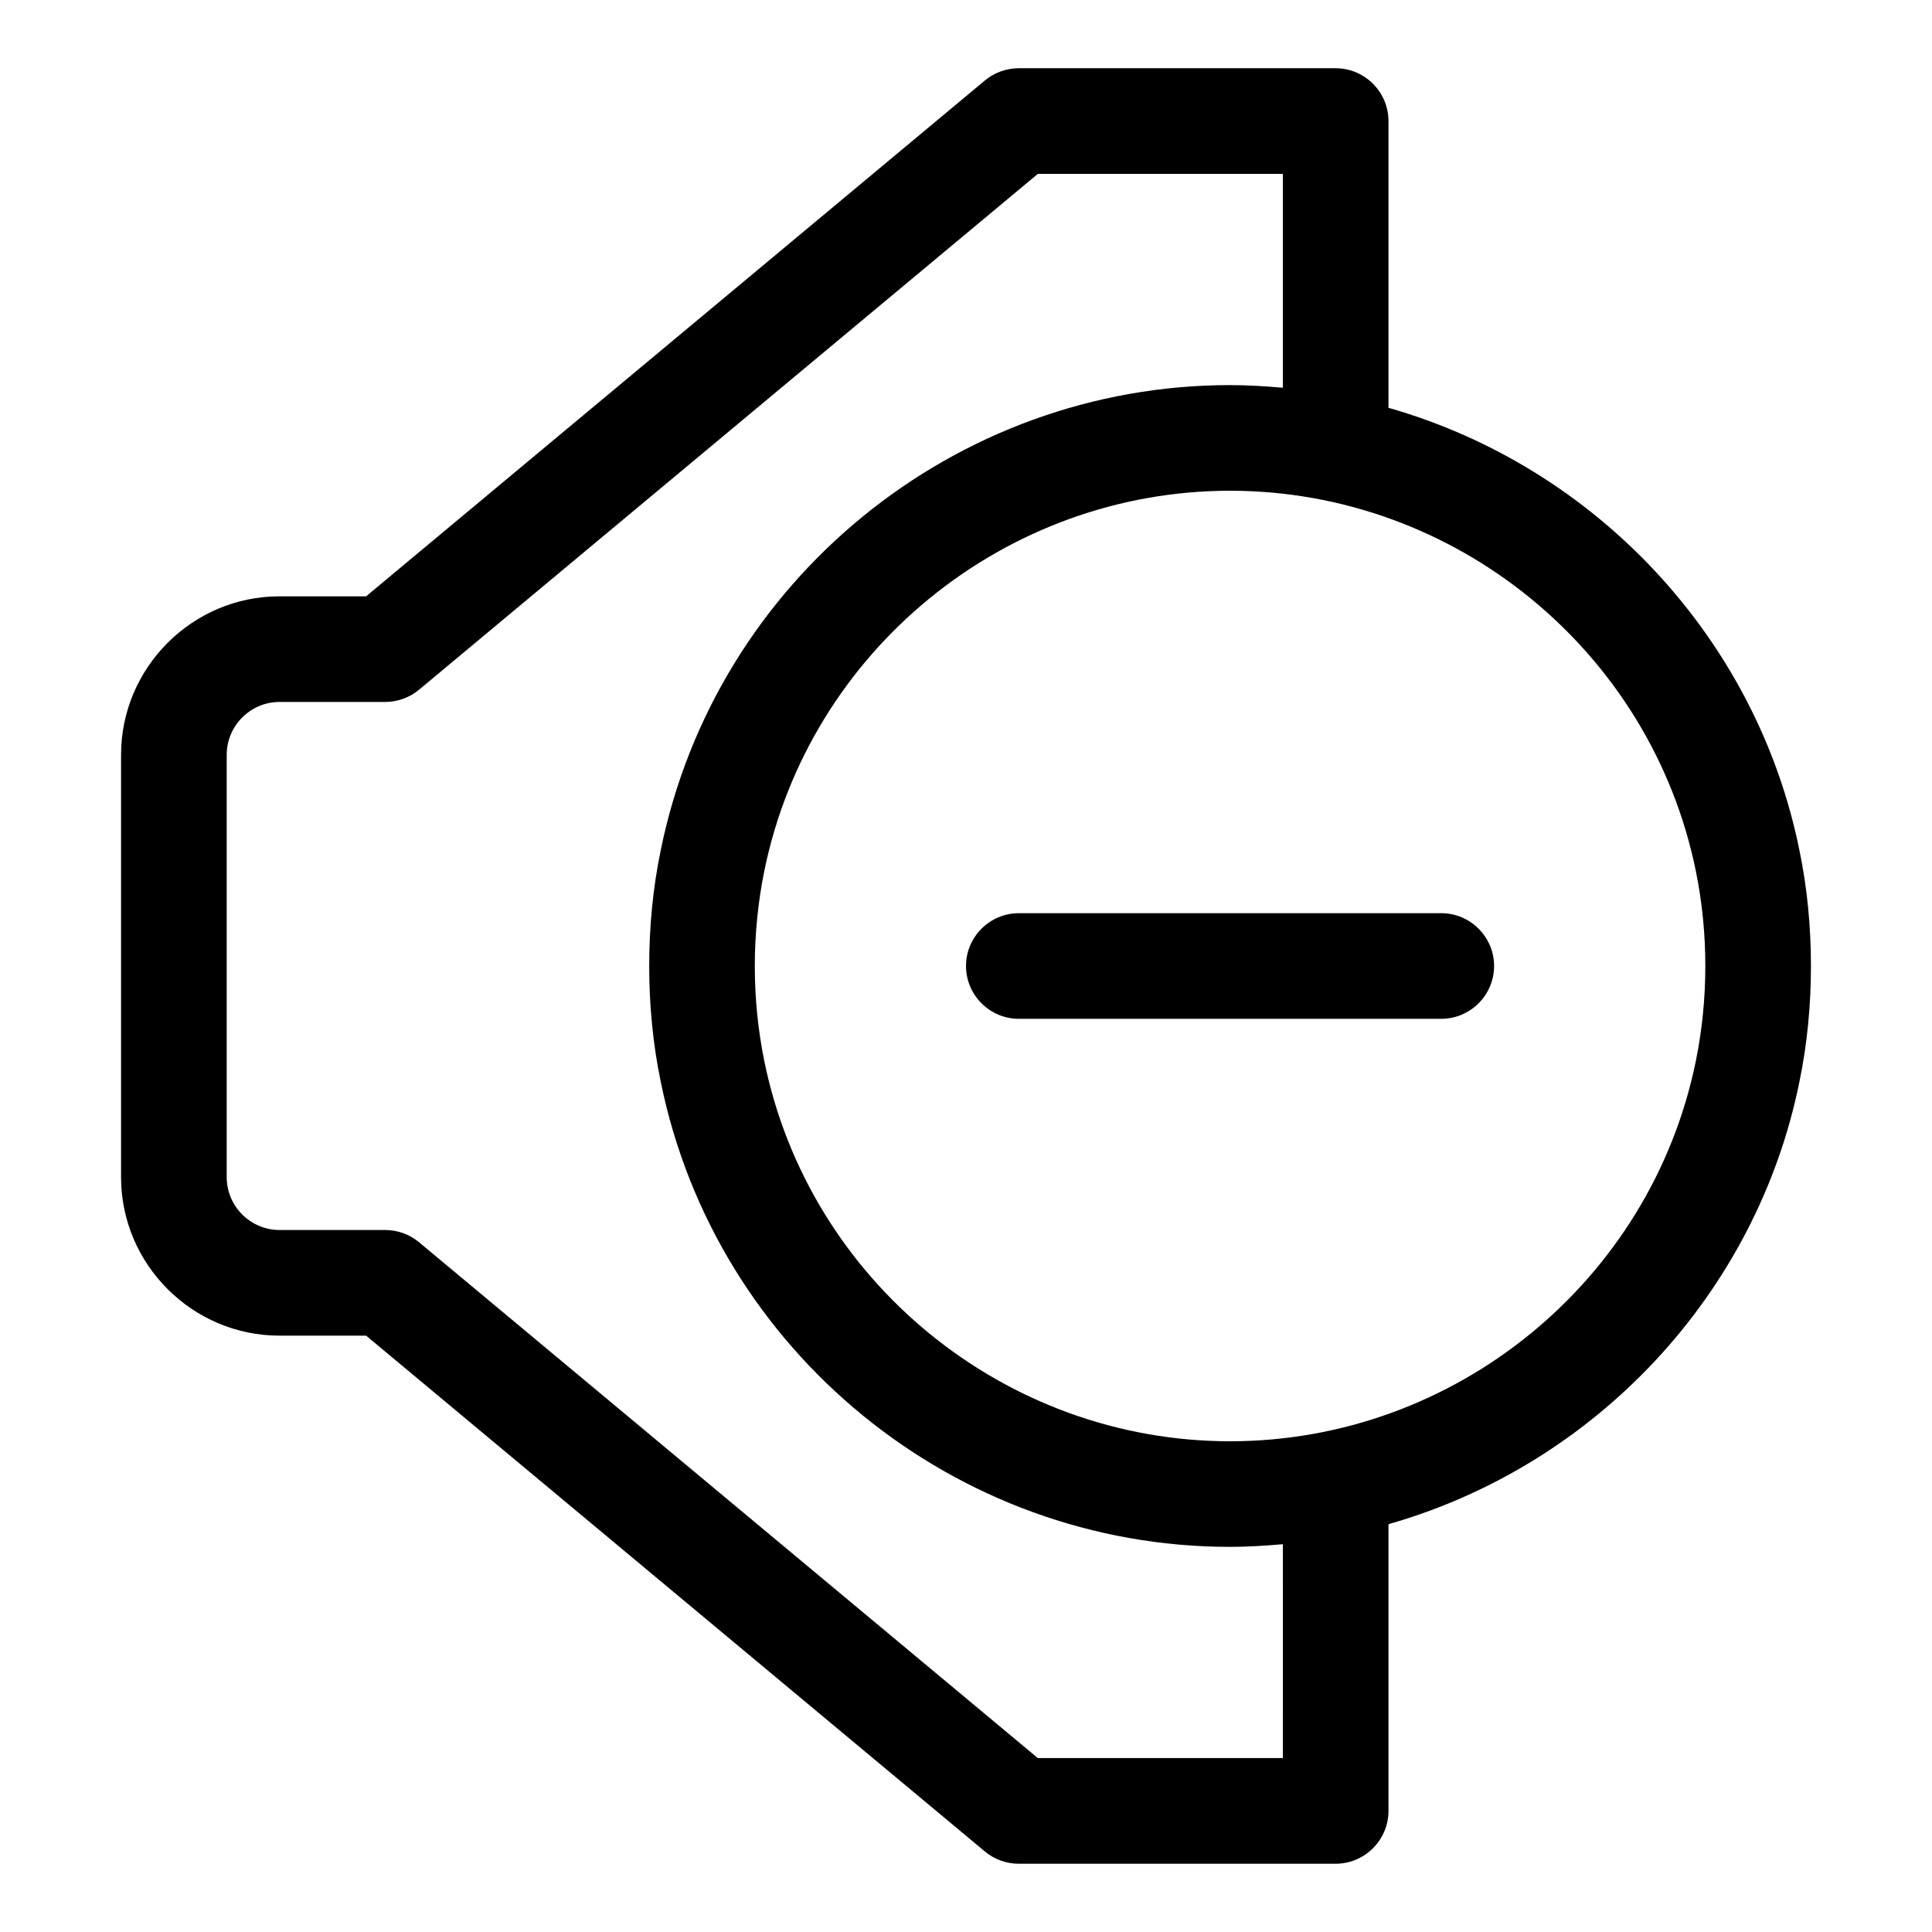
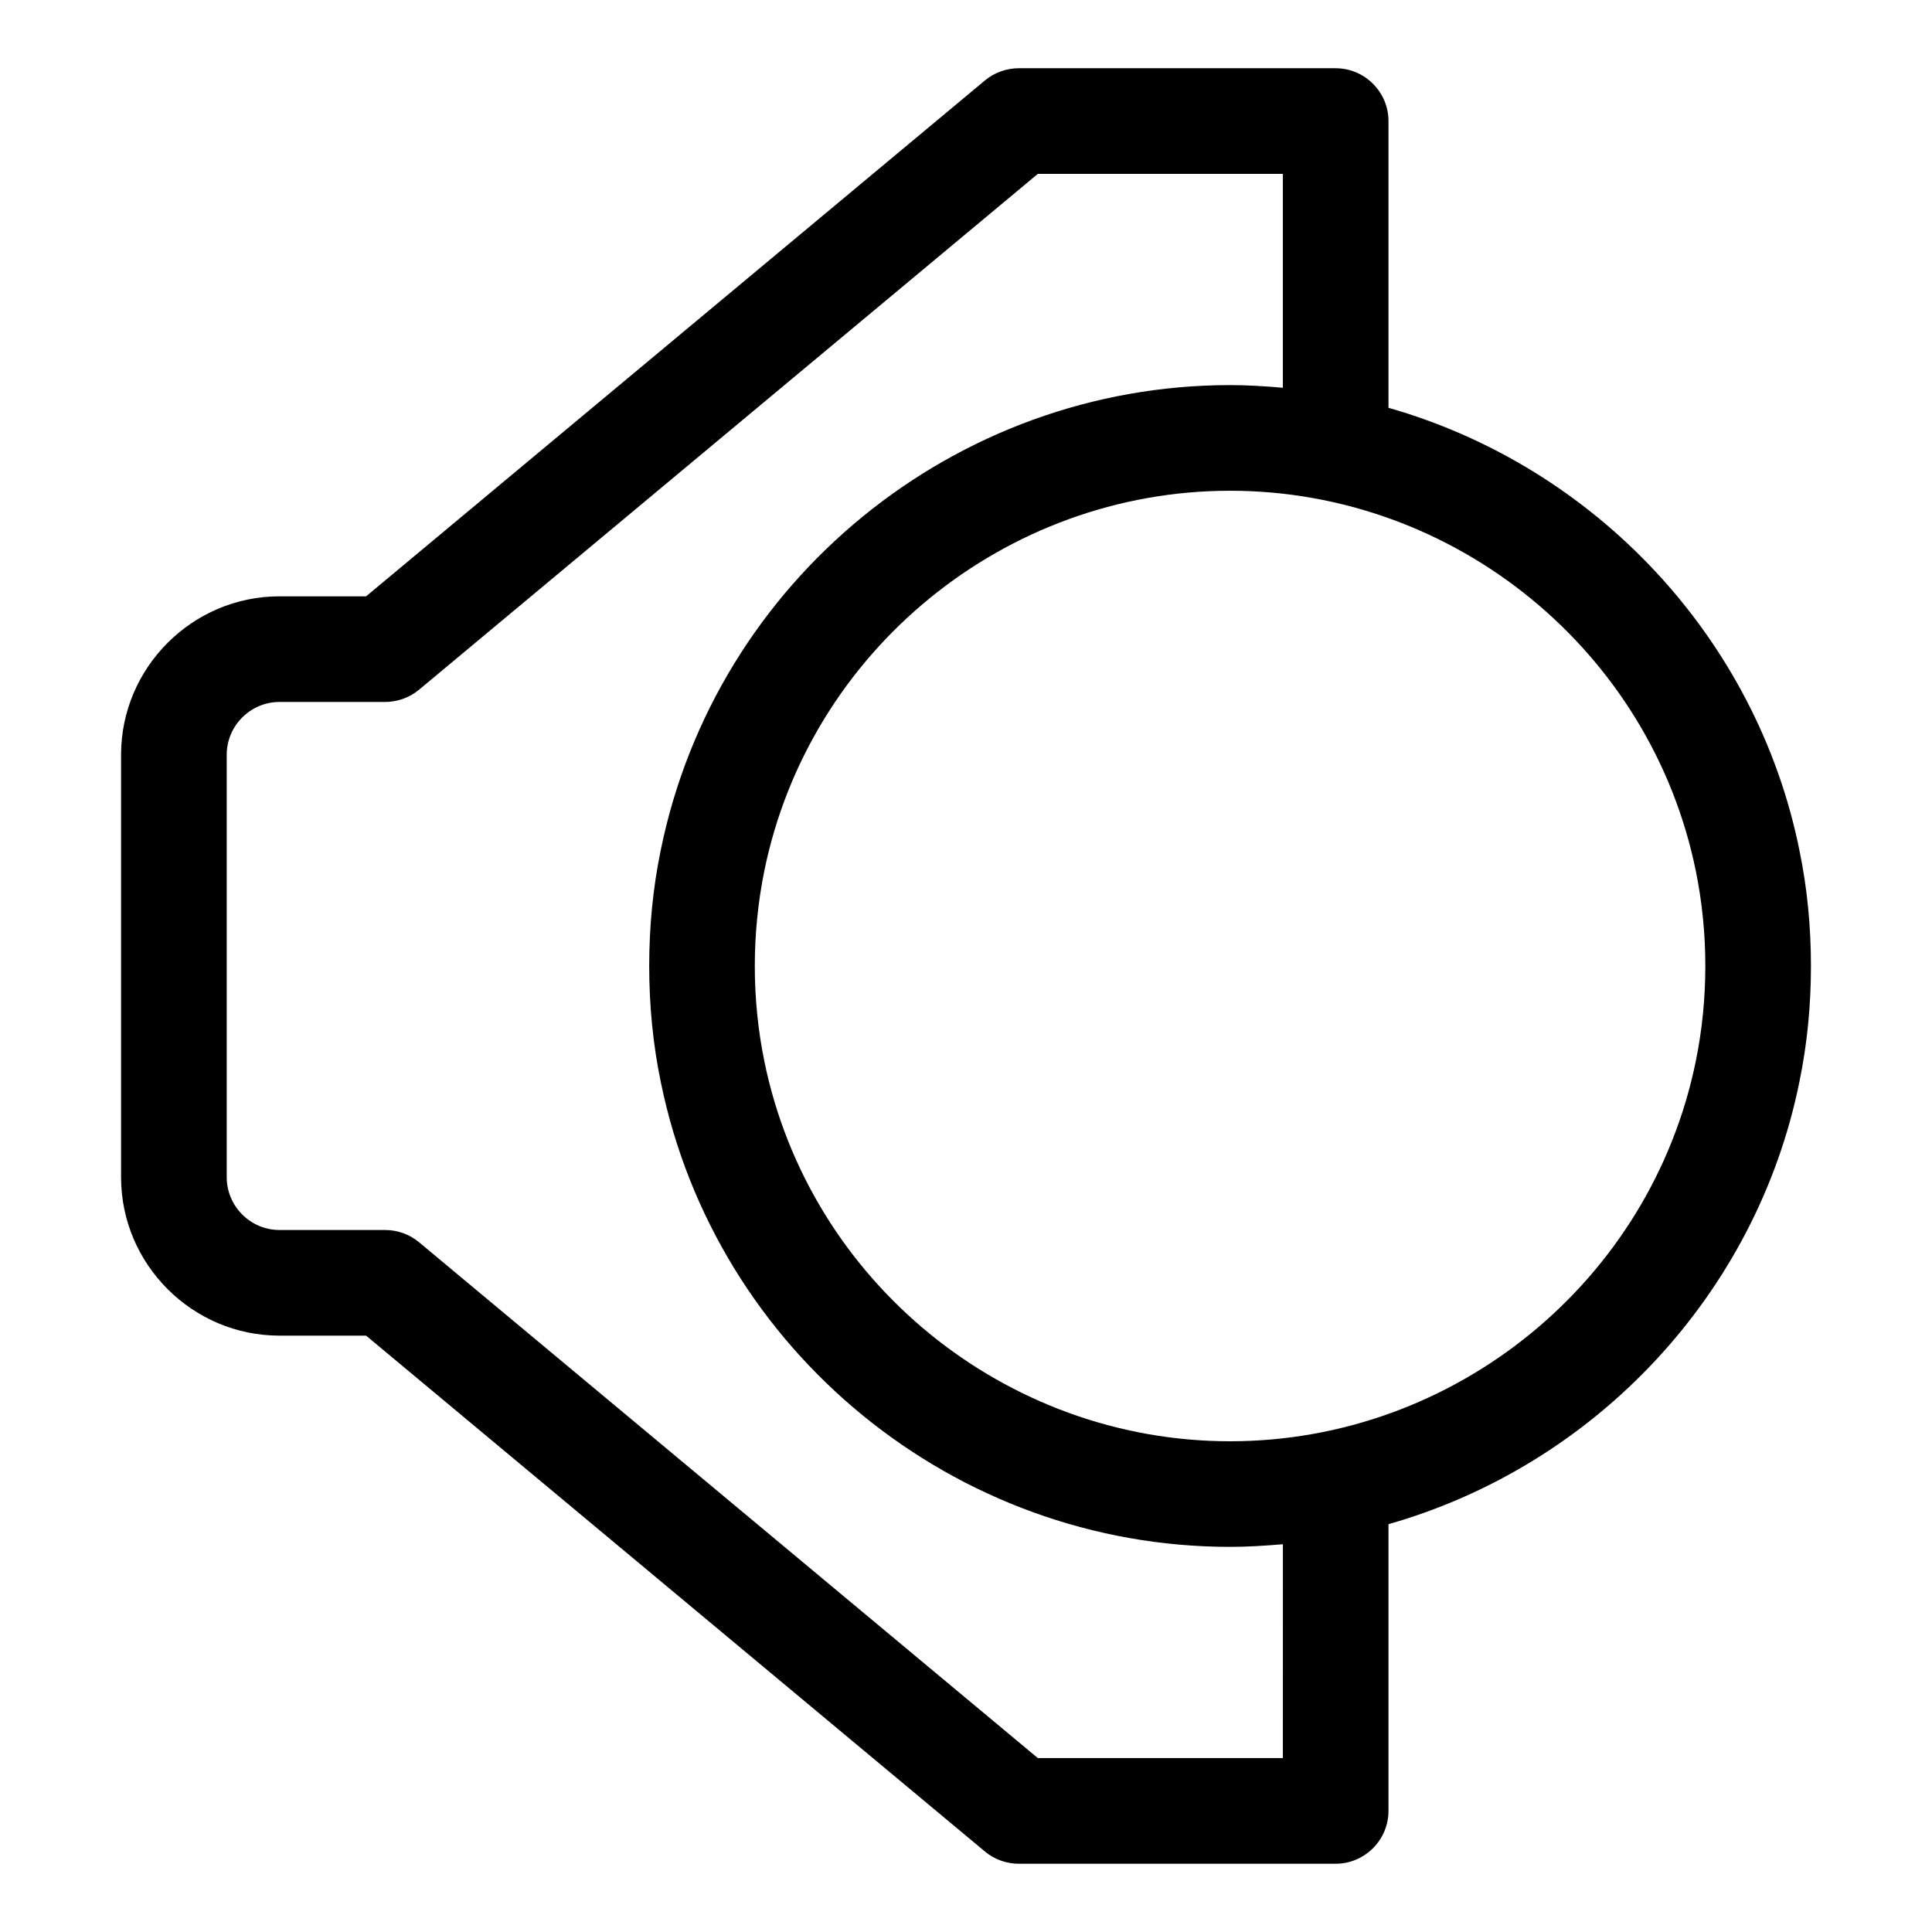
<svg xmlns="http://www.w3.org/2000/svg" fill="#000000" width="800px" height="800px" version="1.1" viewBox="144 144 512 512">
  <g>
    <path d="m218.07 497.96h22.953l164.02 136.73c2.516 2.102 5.734 3.223 8.953 3.223h83.969c7.695 0 13.996-6.297 13.996-13.996v-75.992c55-15.676 97.543-61.156 108.88-117.14 2.098-10.074 3.078-20.43 3.078-30.785s-0.98-20.711-3.078-30.789c-11.336-55.98-53.879-101.46-108.88-117.14v-75.992c0-7.695-6.297-13.996-13.996-13.996h-83.969c-3.219 0-6.438 1.121-8.957 3.219l-164.02 136.73h-22.953c-23.09 0-41.984 18.895-41.984 41.984v111.96c0 23.094 18.895 41.984 41.984 41.984zm375.34-123.15c1.68 8.258 2.519 16.652 2.519 25.191 0 8.535-0.84 16.934-2.519 25.191-11.895 58.355-63.816 100.76-123.43 100.76-59.617 0-111.54-42.402-123.43-100.76-1.68-8.254-2.519-16.652-2.519-25.188 0-8.398 0.84-16.934 2.519-25.191 11.895-58.359 63.816-100.76 123.43-100.76 59.617 0 111.54 42.402 123.43 100.76zm-389.33-30.789c0-7.695 6.297-13.996 13.996-13.996h27.988c3.219 0 6.438-1.121 8.957-3.219l164.02-136.73h64.934v56.68c-4.894-0.422-9.516-0.699-13.992-0.699-72.914 0-136.31 51.781-150.86 123.15-2.098 10.074-3.078 20.43-3.078 30.789 0 10.355 0.98 20.711 3.078 30.789 14.555 71.371 77.949 123.15 150.86 123.15 4.477 0 9.098-0.281 13.996-0.699l-0.004 56.676h-64.934l-164.02-136.73c-2.516-2.102-5.734-3.219-8.953-3.219h-27.992c-7.695 0-13.996-6.297-13.996-13.996z" />
-     <path d="m400 400c0 7.695 6.297 13.996 13.996 13.996h111.96c7.695 0 13.996-6.297 13.996-13.996 0-7.695-6.297-13.996-13.996-13.996h-111.96c-7.699 0-13.996 6.297-13.996 13.996z" />
  </g>
</svg>